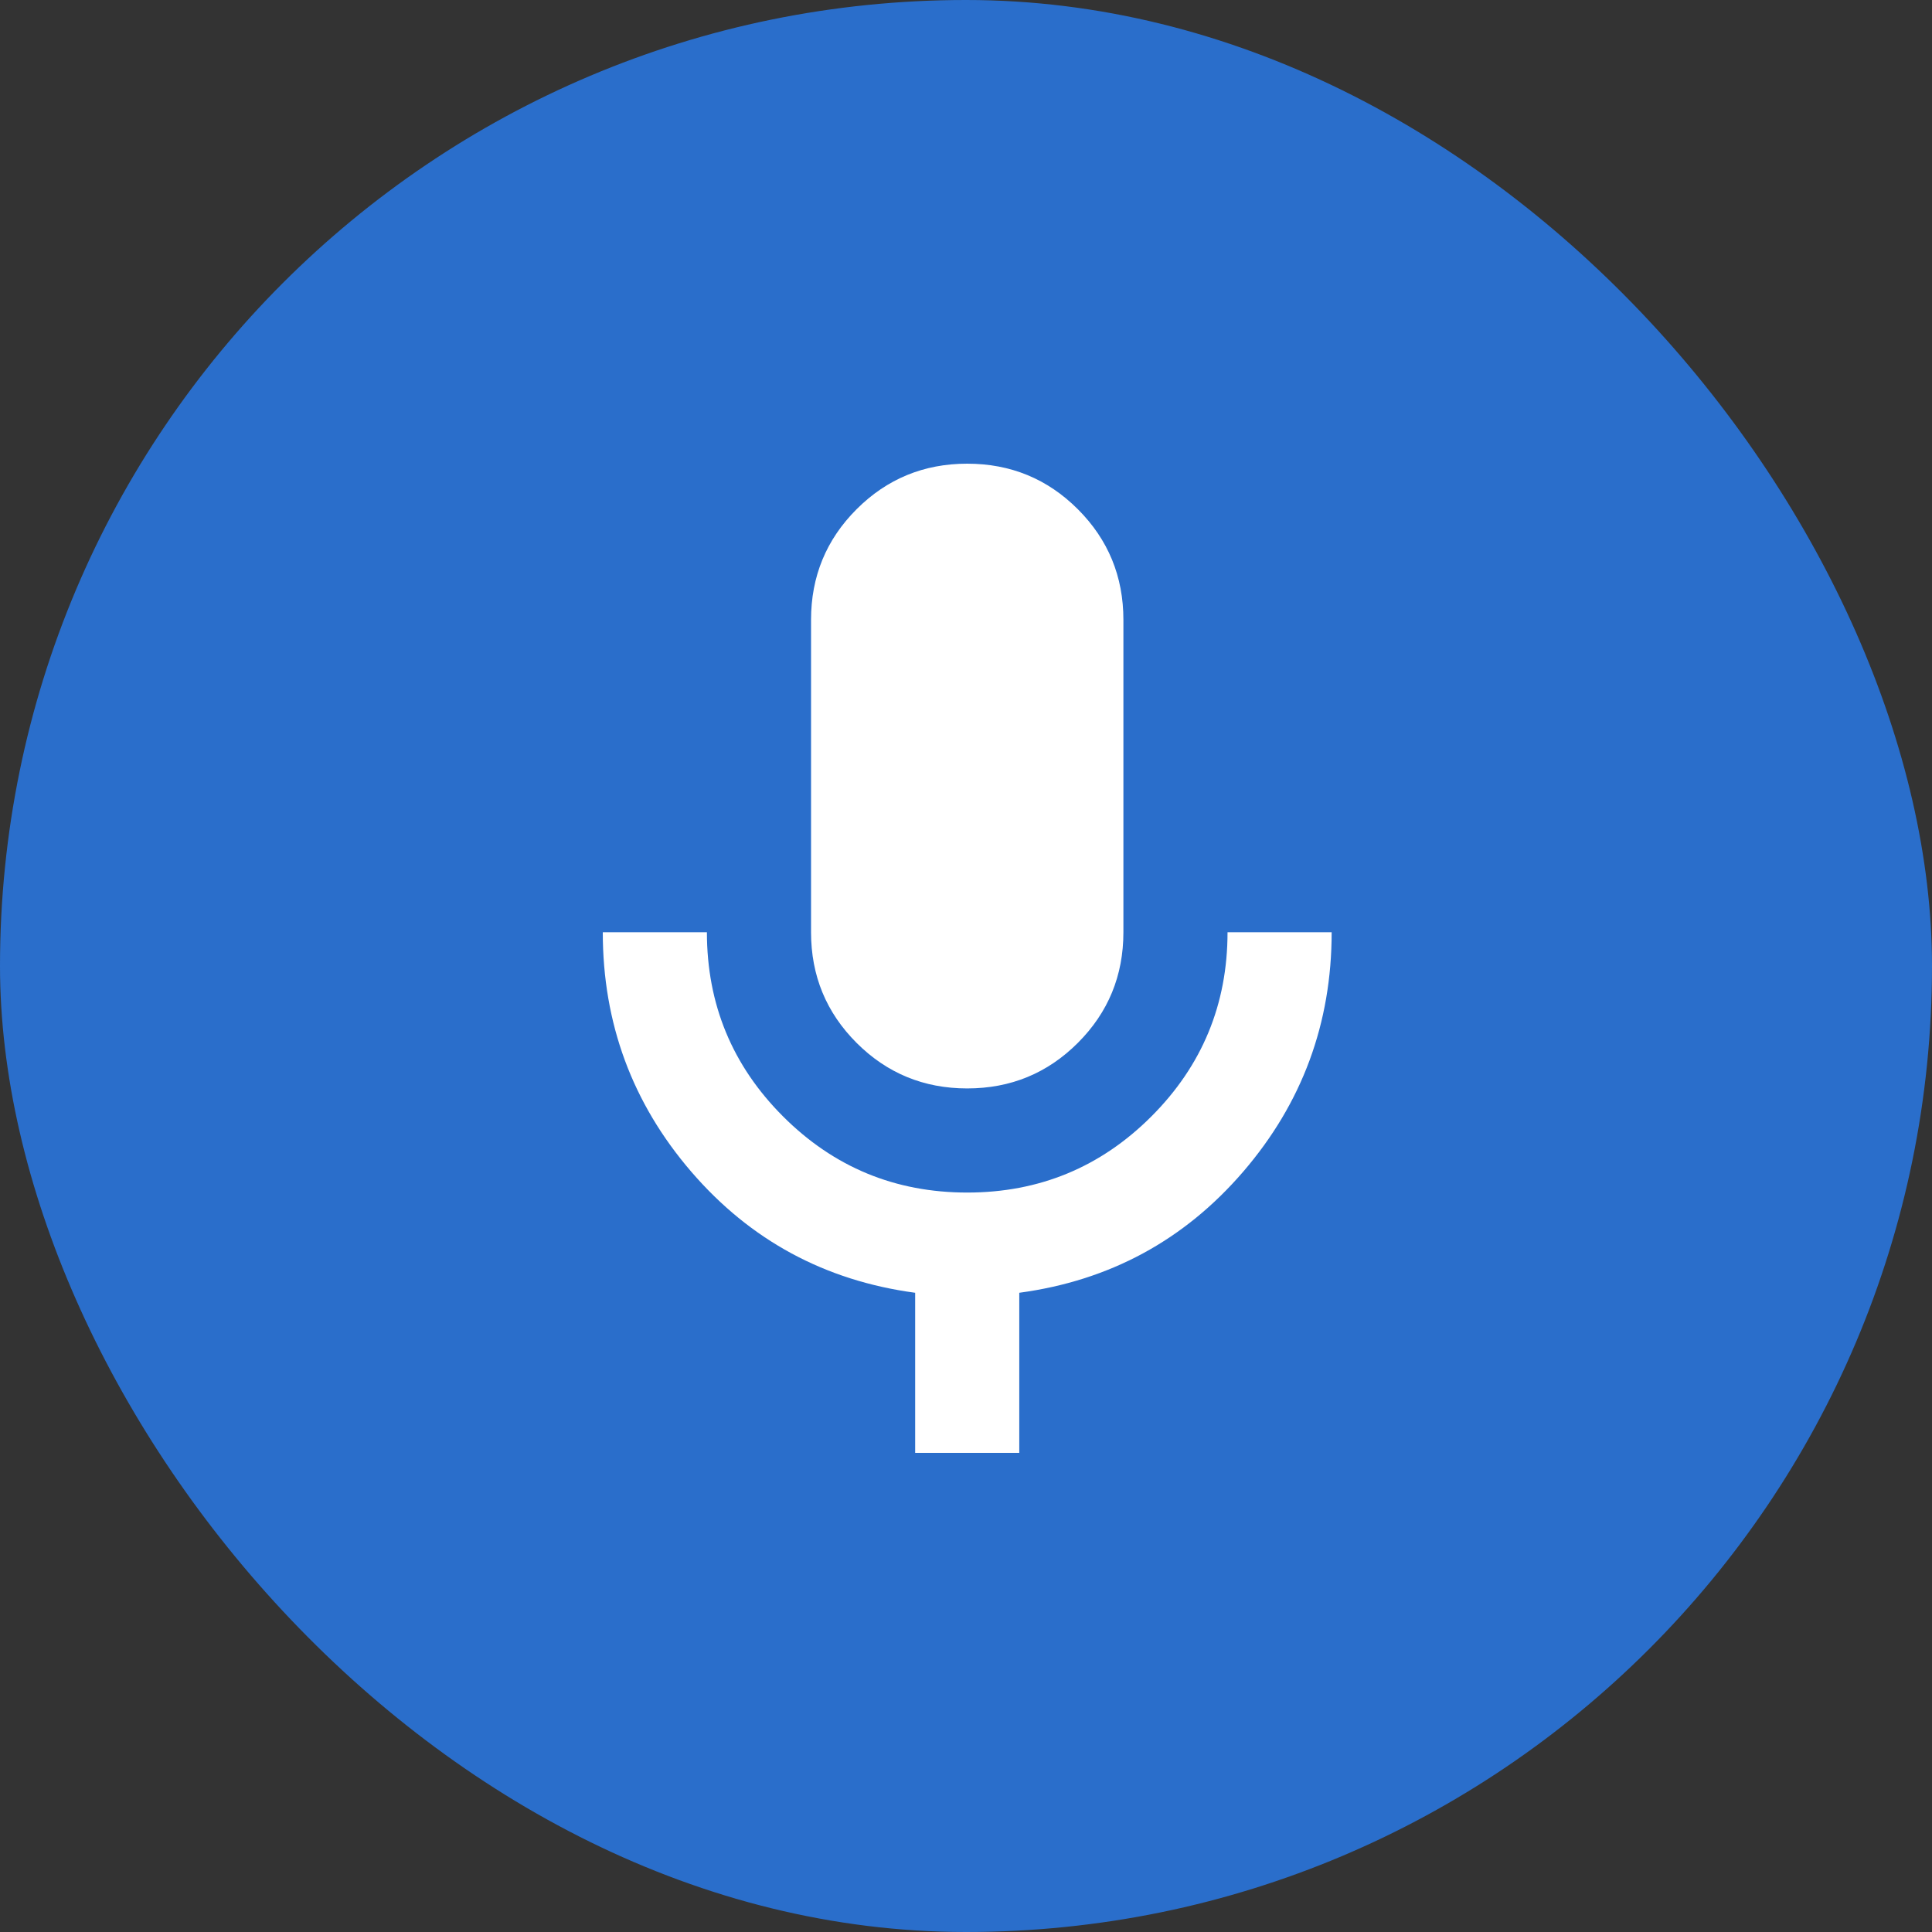
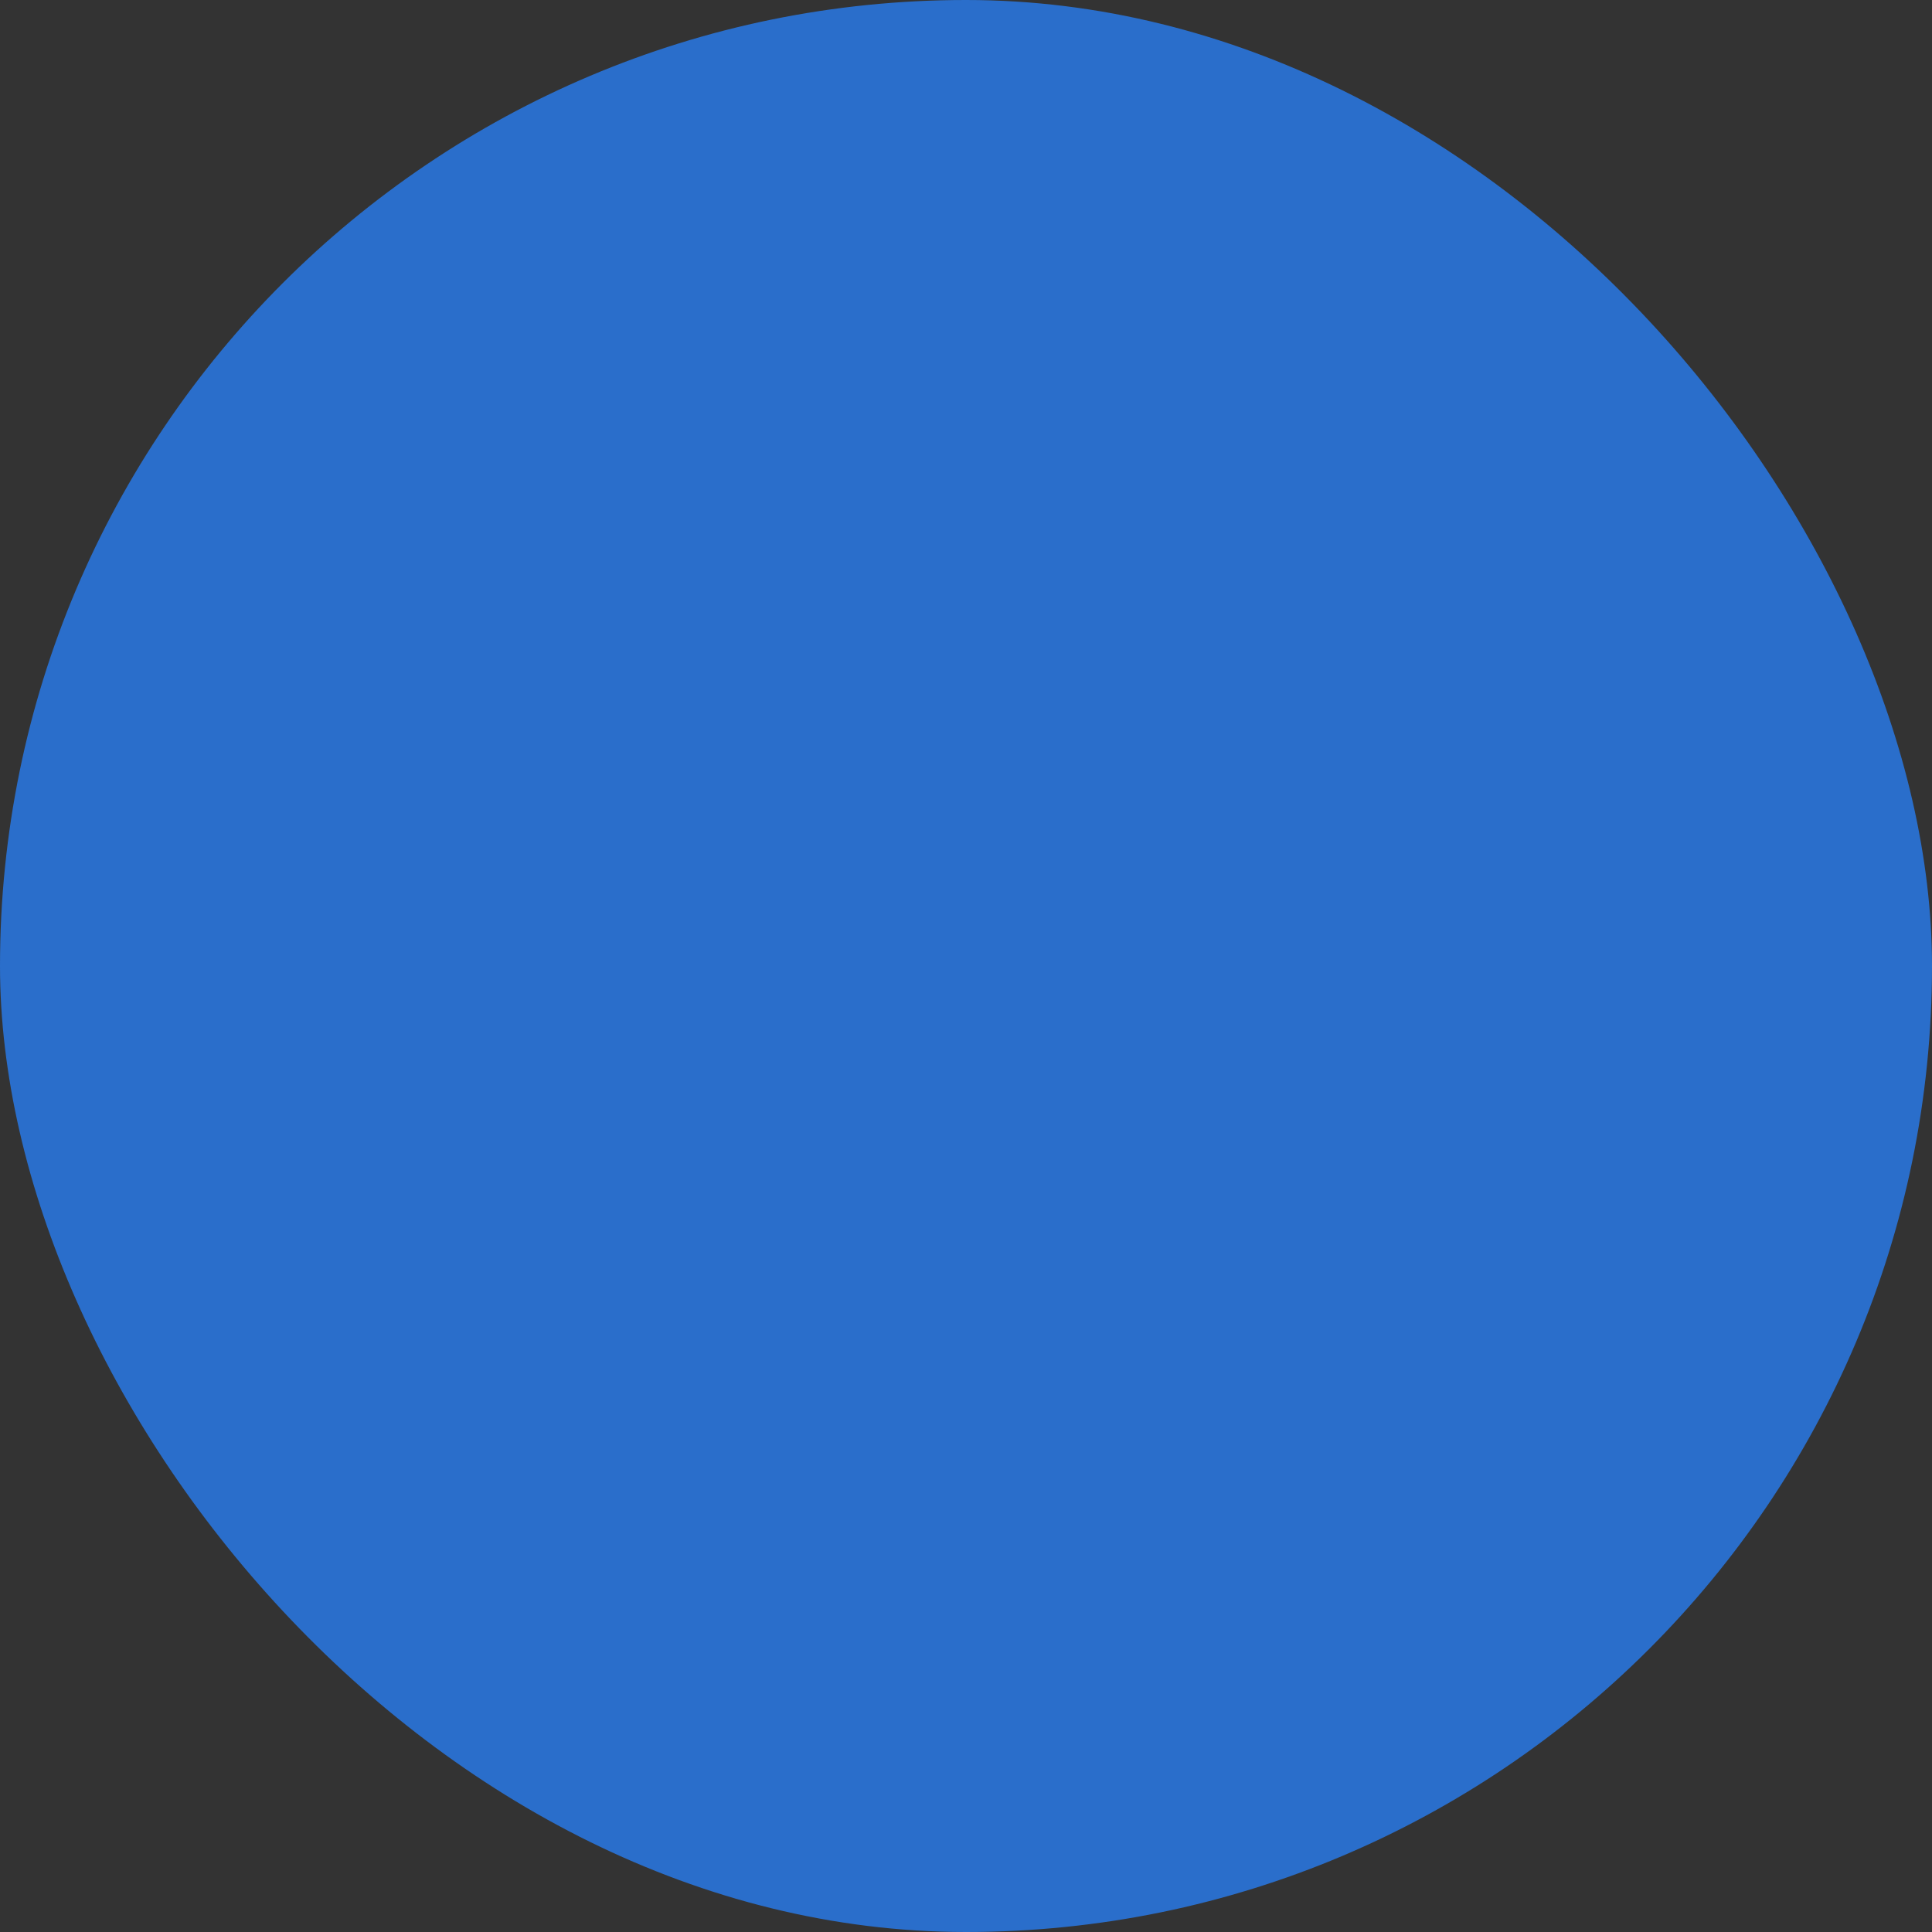
<svg xmlns="http://www.w3.org/2000/svg" width="125" height="125" viewBox="0 0 125 125" fill="none">
  <rect x="0" y="0" width="125" height="125" fill="#333333" stroke="none" />
  <g id="Frame 1125">
    <rect width="125" height="125" rx="62.5" fill="#2A6ECB" />
-     <path id="mic" d="M62.579 70.421C59.772 70.421 57.386 69.439 55.421 67.474C53.456 65.509 52.474 63.123 52.474 60.316V40.105C52.474 37.298 53.456 34.912 55.421 32.947C57.386 30.983 59.772 30 62.579 30C65.386 30 67.772 30.983 69.737 32.947C71.702 34.912 72.684 37.298 72.684 40.105V60.316C72.684 63.123 71.702 65.509 69.737 67.474C67.772 69.439 65.386 70.421 62.579 70.421ZM59.211 94V83.642C53.372 82.856 48.544 80.246 44.726 75.811C40.909 71.375 39 66.21 39 60.316H45.737C45.737 64.975 47.379 68.947 50.663 72.232C53.947 75.516 57.919 77.158 62.579 77.158C67.239 77.158 71.21 75.516 74.495 72.232C77.779 68.947 79.421 64.975 79.421 60.316H86.158C86.158 66.21 84.249 71.375 80.432 75.811C76.614 80.246 71.786 82.856 65.947 83.642V94H59.211Z" fill="white" />
  </g>
</svg>